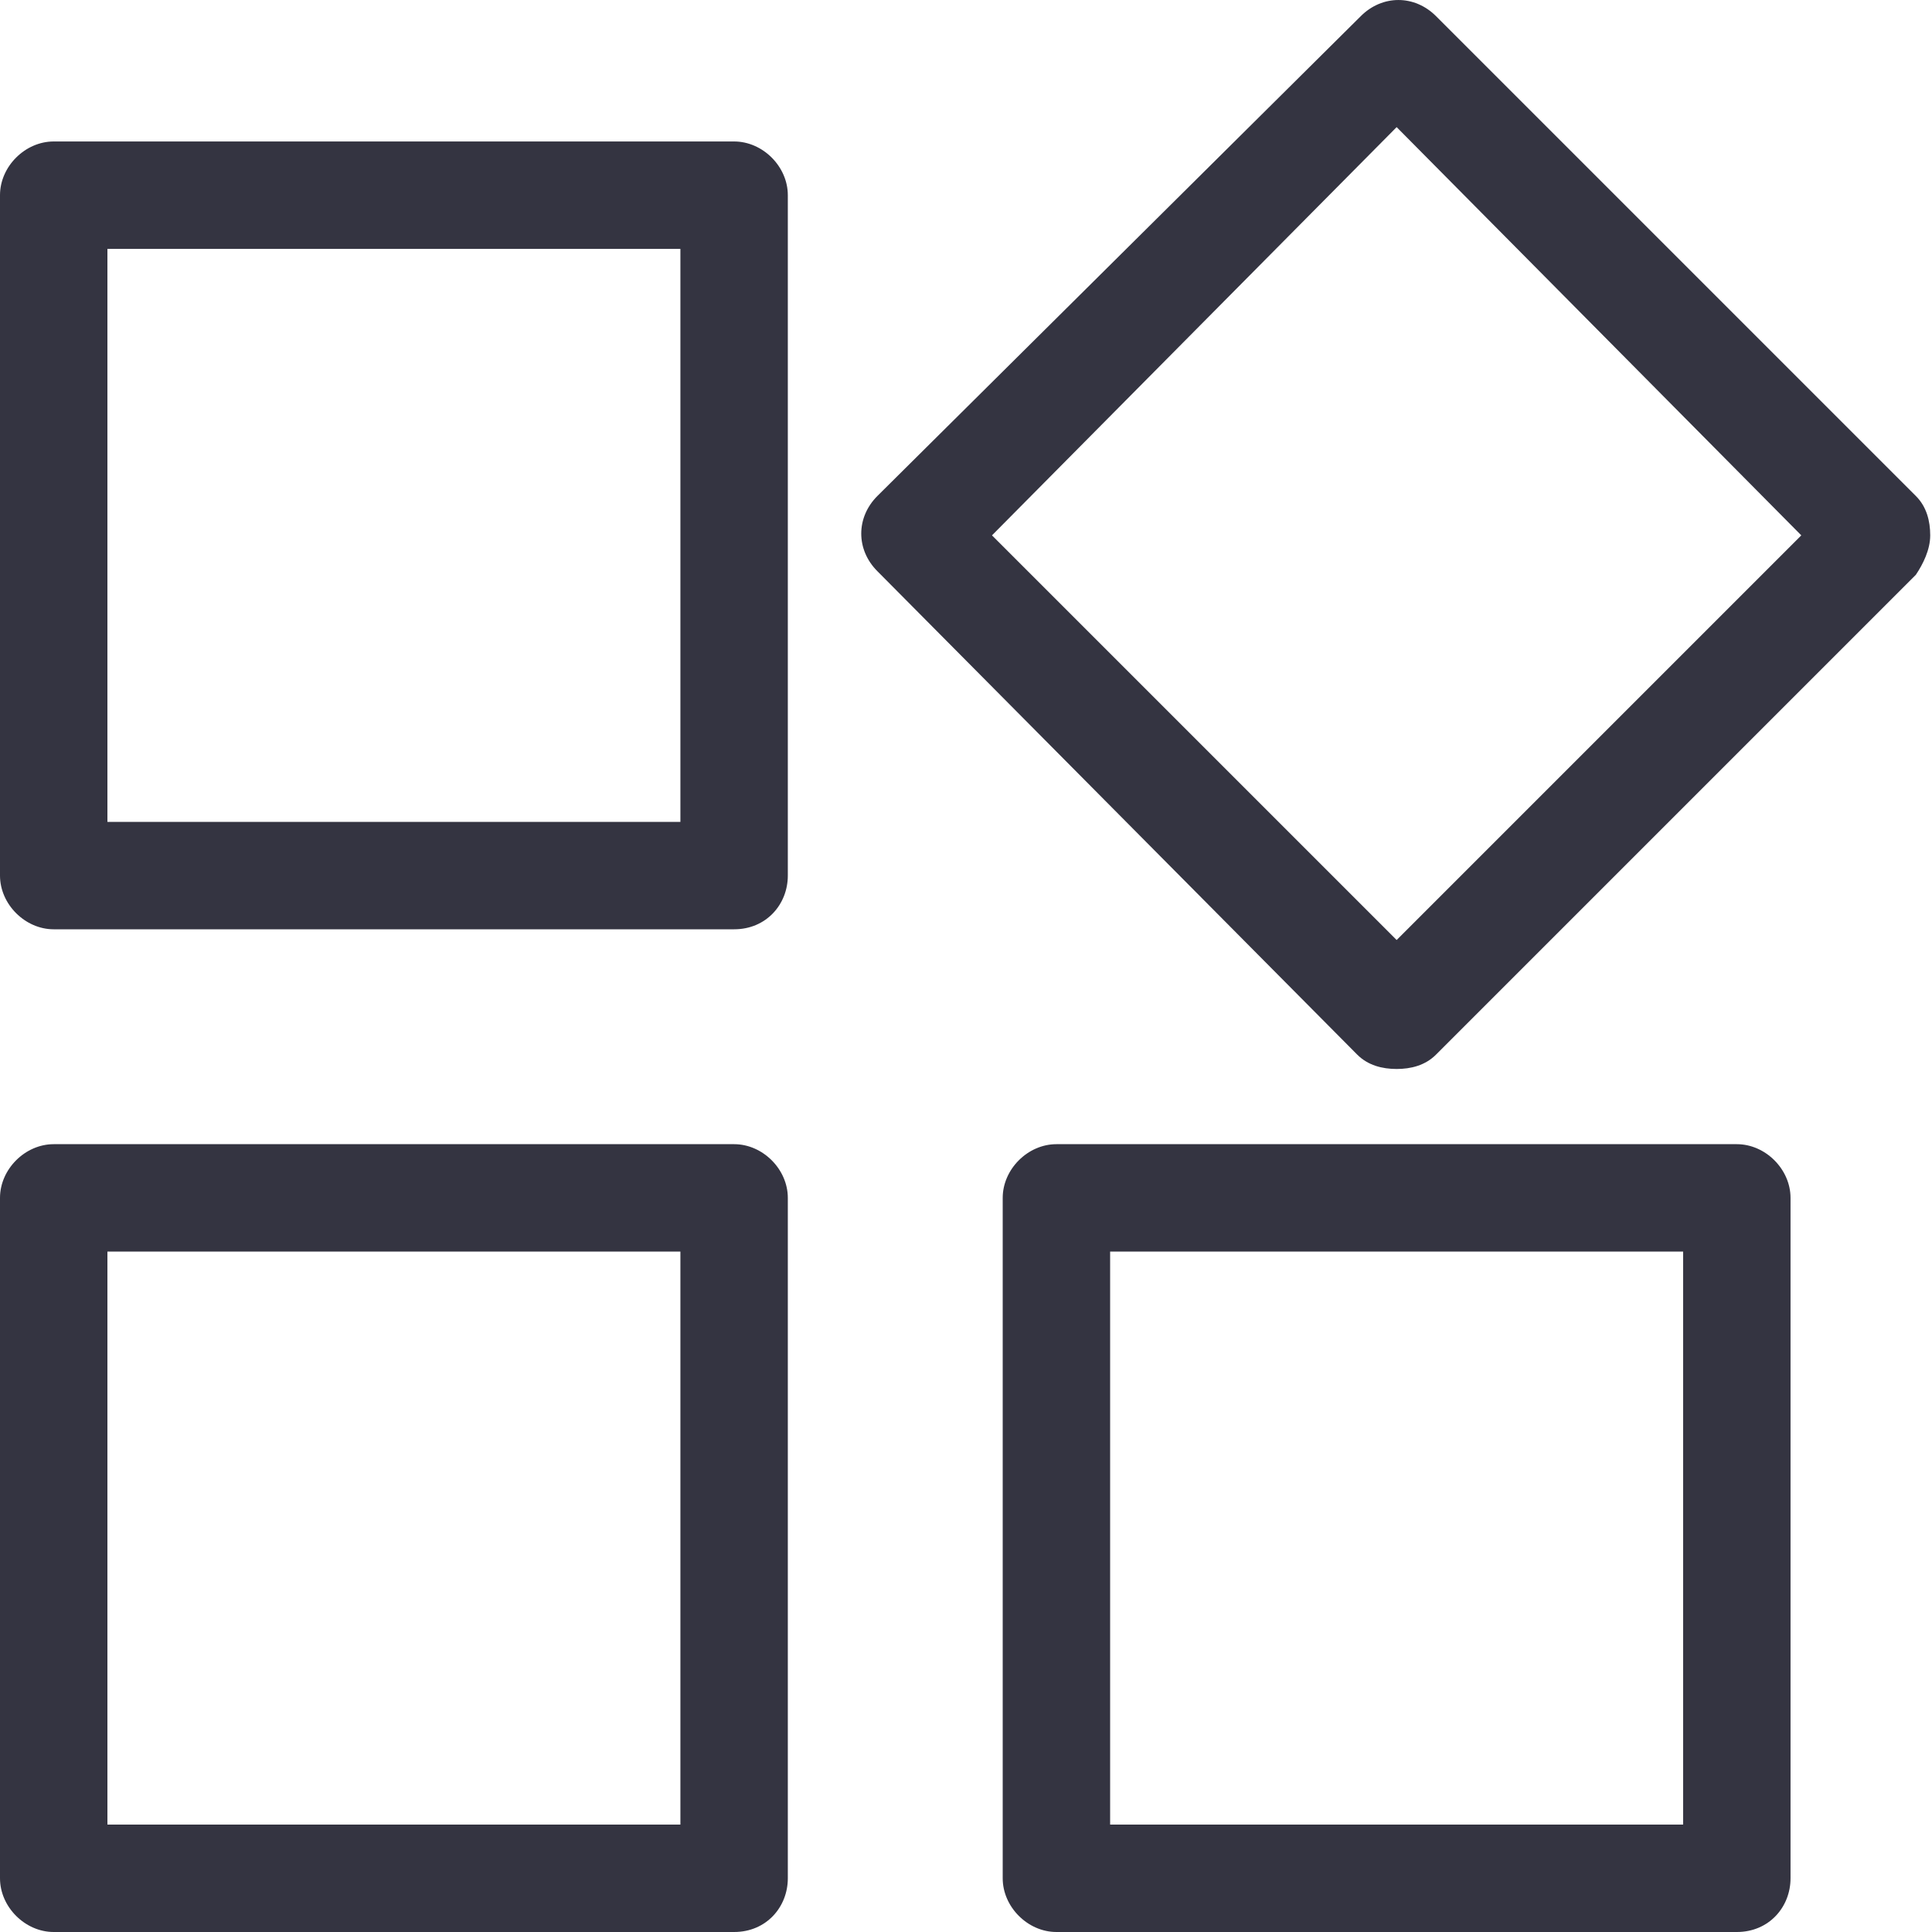
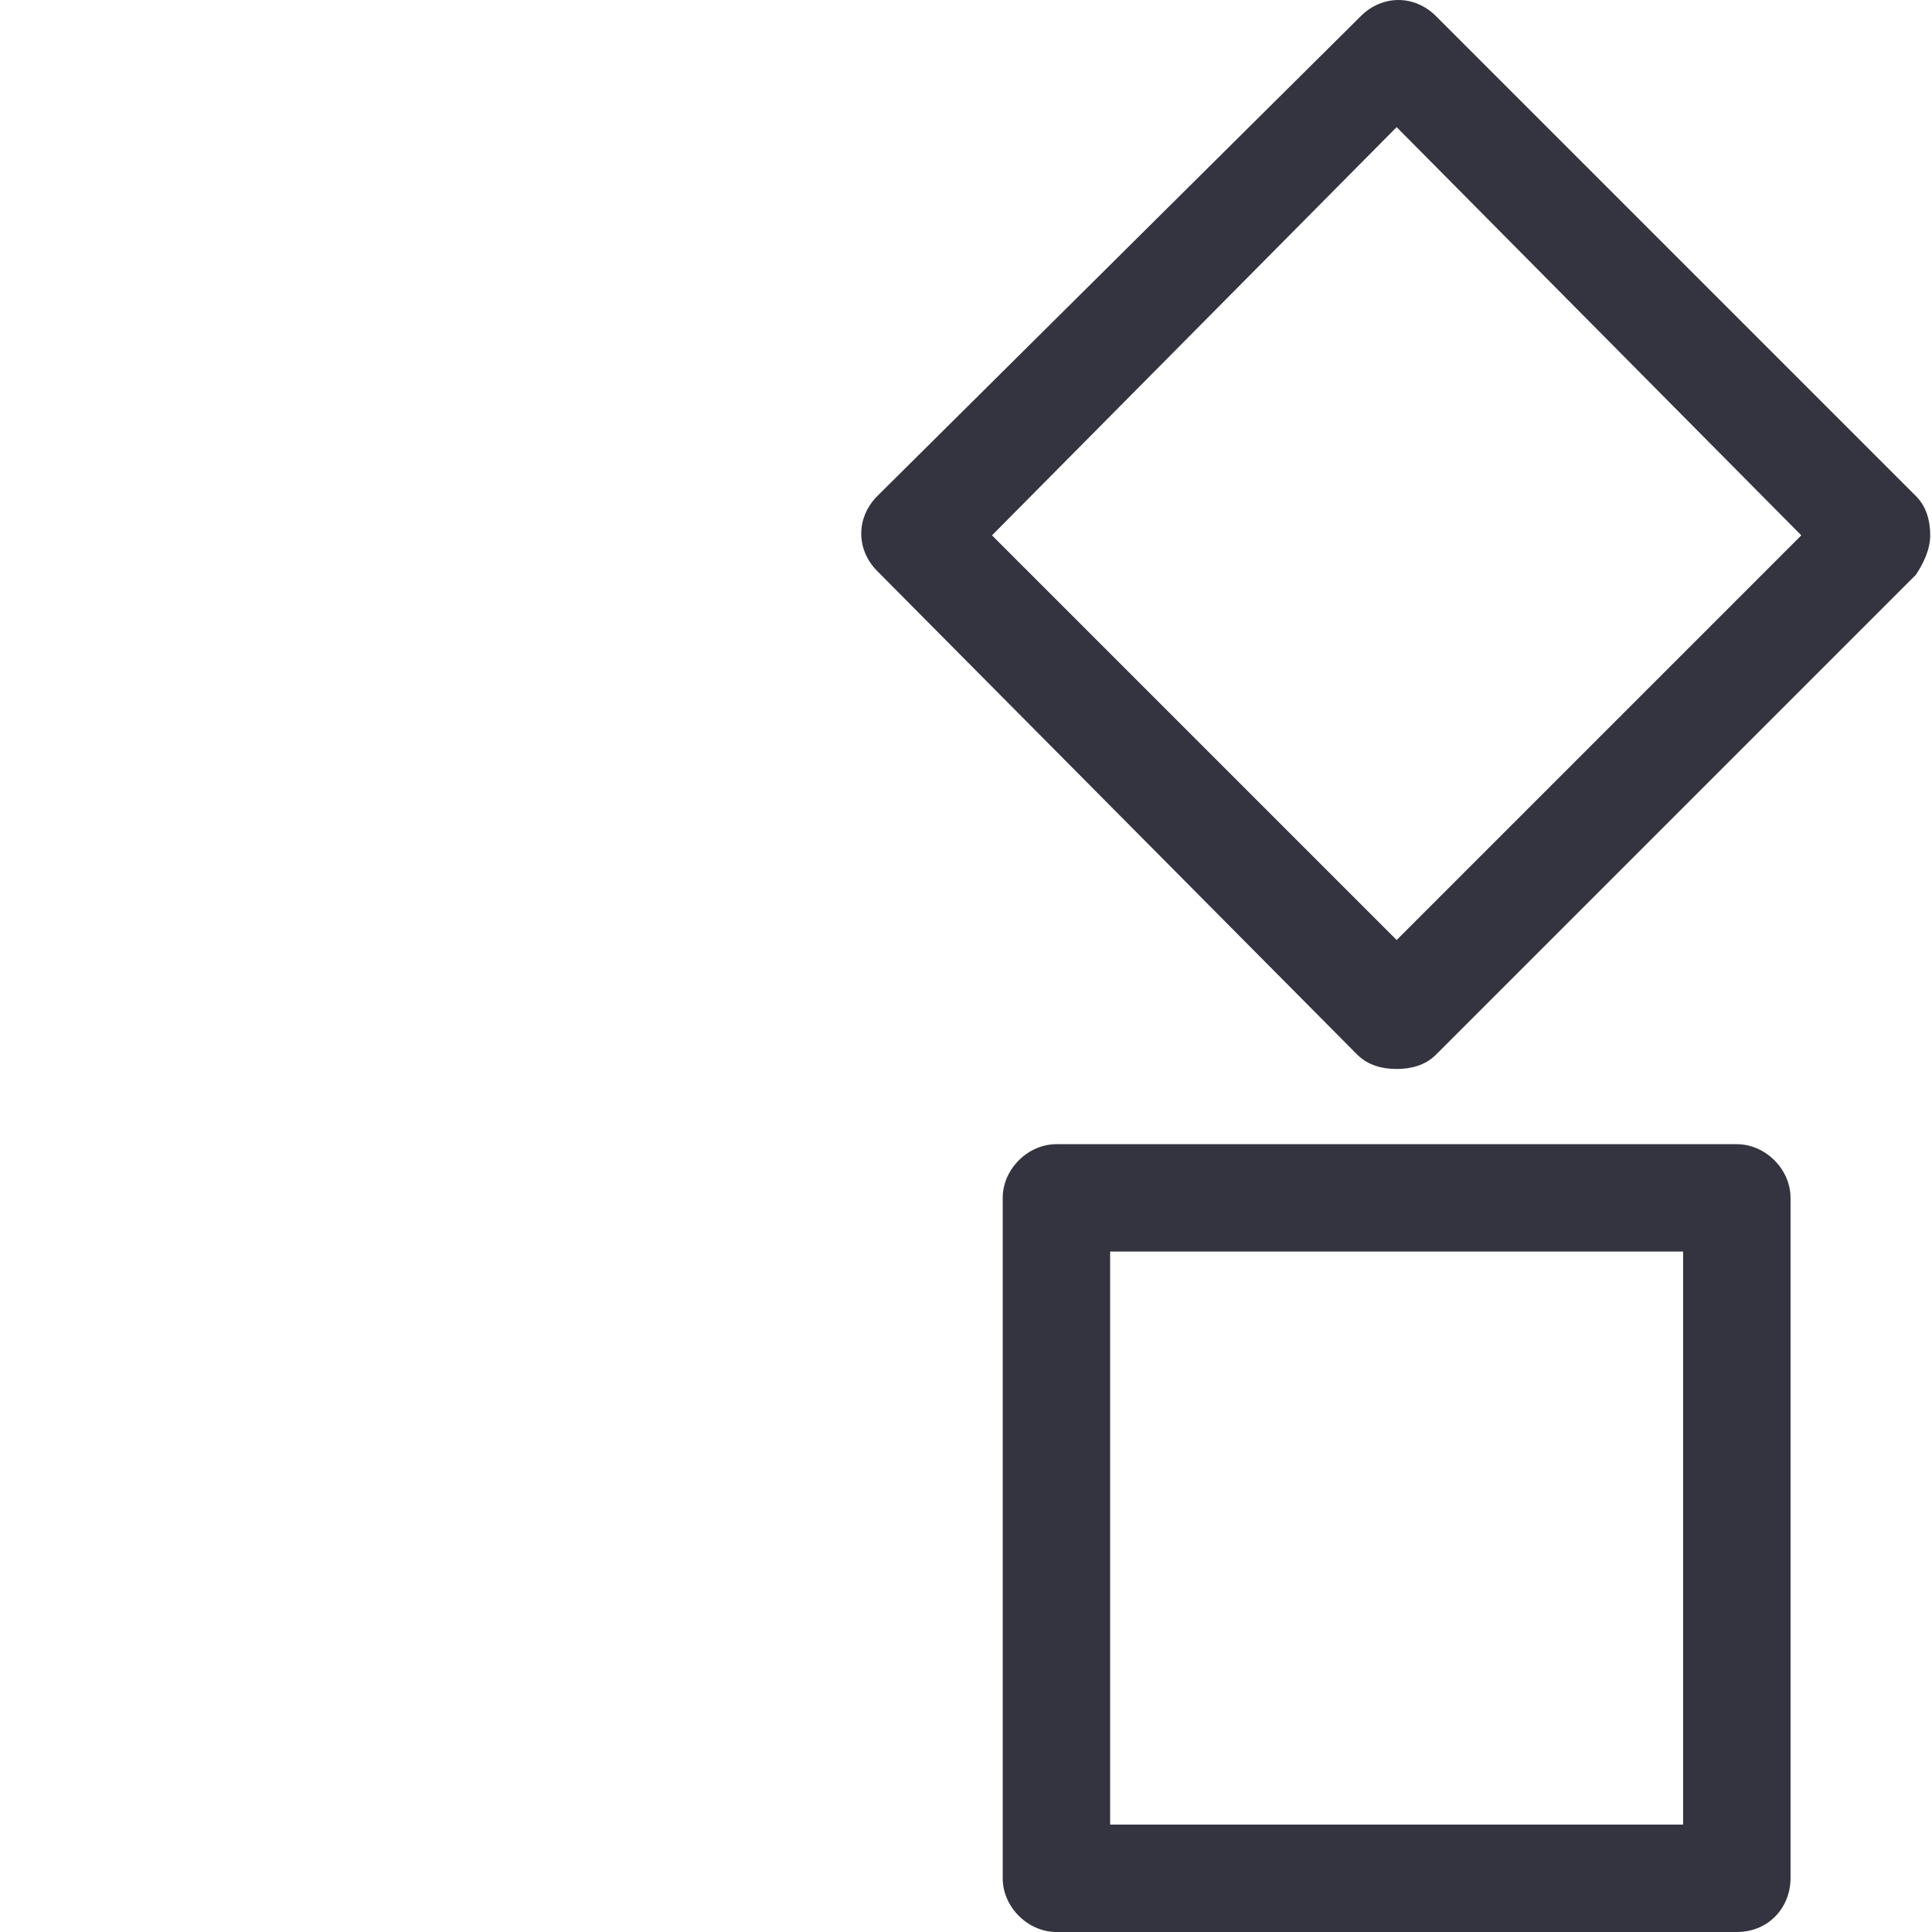
<svg xmlns="http://www.w3.org/2000/svg" width="40" height="40" viewBox="0 0 40 40" fill="none">
-   <path d="M15.199 19.24H1.112C0.519 19.24 0 18.721 0 18.128V4.041C0 3.448 0.519 2.929 1.112 2.929H15.199C15.792 2.929 16.311 3.448 16.311 4.041V18.128C16.311 18.721 15.867 19.24 15.199 19.24ZM2.224 17.016H14.087V5.153H2.224V17.016Z" fill="#343441" />
  <path d="M28.916 22.132C28.619 22.132 28.323 22.058 28.1 21.835L18.165 11.826C17.72 11.381 17.72 10.714 18.165 10.269L28.174 0.334C28.619 -0.111 29.286 -0.111 29.731 0.334L39.666 10.269C39.889 10.491 39.963 10.788 39.963 11.084C39.963 11.381 39.815 11.678 39.666 11.9L29.731 21.835C29.509 22.058 29.212 22.132 28.916 22.132ZM20.538 11.084L28.916 19.462L37.294 11.084L28.916 2.632L20.538 11.084Z" fill="#343441" />
-   <path d="M15.199 40H1.112C0.519 40 0 39.481 0 38.888V24.801C0 24.208 0.519 23.689 1.112 23.689H15.199C15.792 23.689 16.311 24.208 16.311 24.801V38.888C16.311 39.481 15.867 40 15.199 40ZM2.224 37.776H14.087V25.913H2.224V37.776Z" fill="#343441" />
  <path d="M35.959 40H21.872C21.279 40 20.76 39.481 20.76 38.888V24.801C20.76 24.208 21.279 23.689 21.872 23.689H35.959C36.552 23.689 37.071 24.208 37.071 24.801V38.888C37.071 39.481 36.627 40 35.959 40ZM22.984 37.776H34.847V25.913H22.984V37.776Z" fill="#343441" />
</svg>